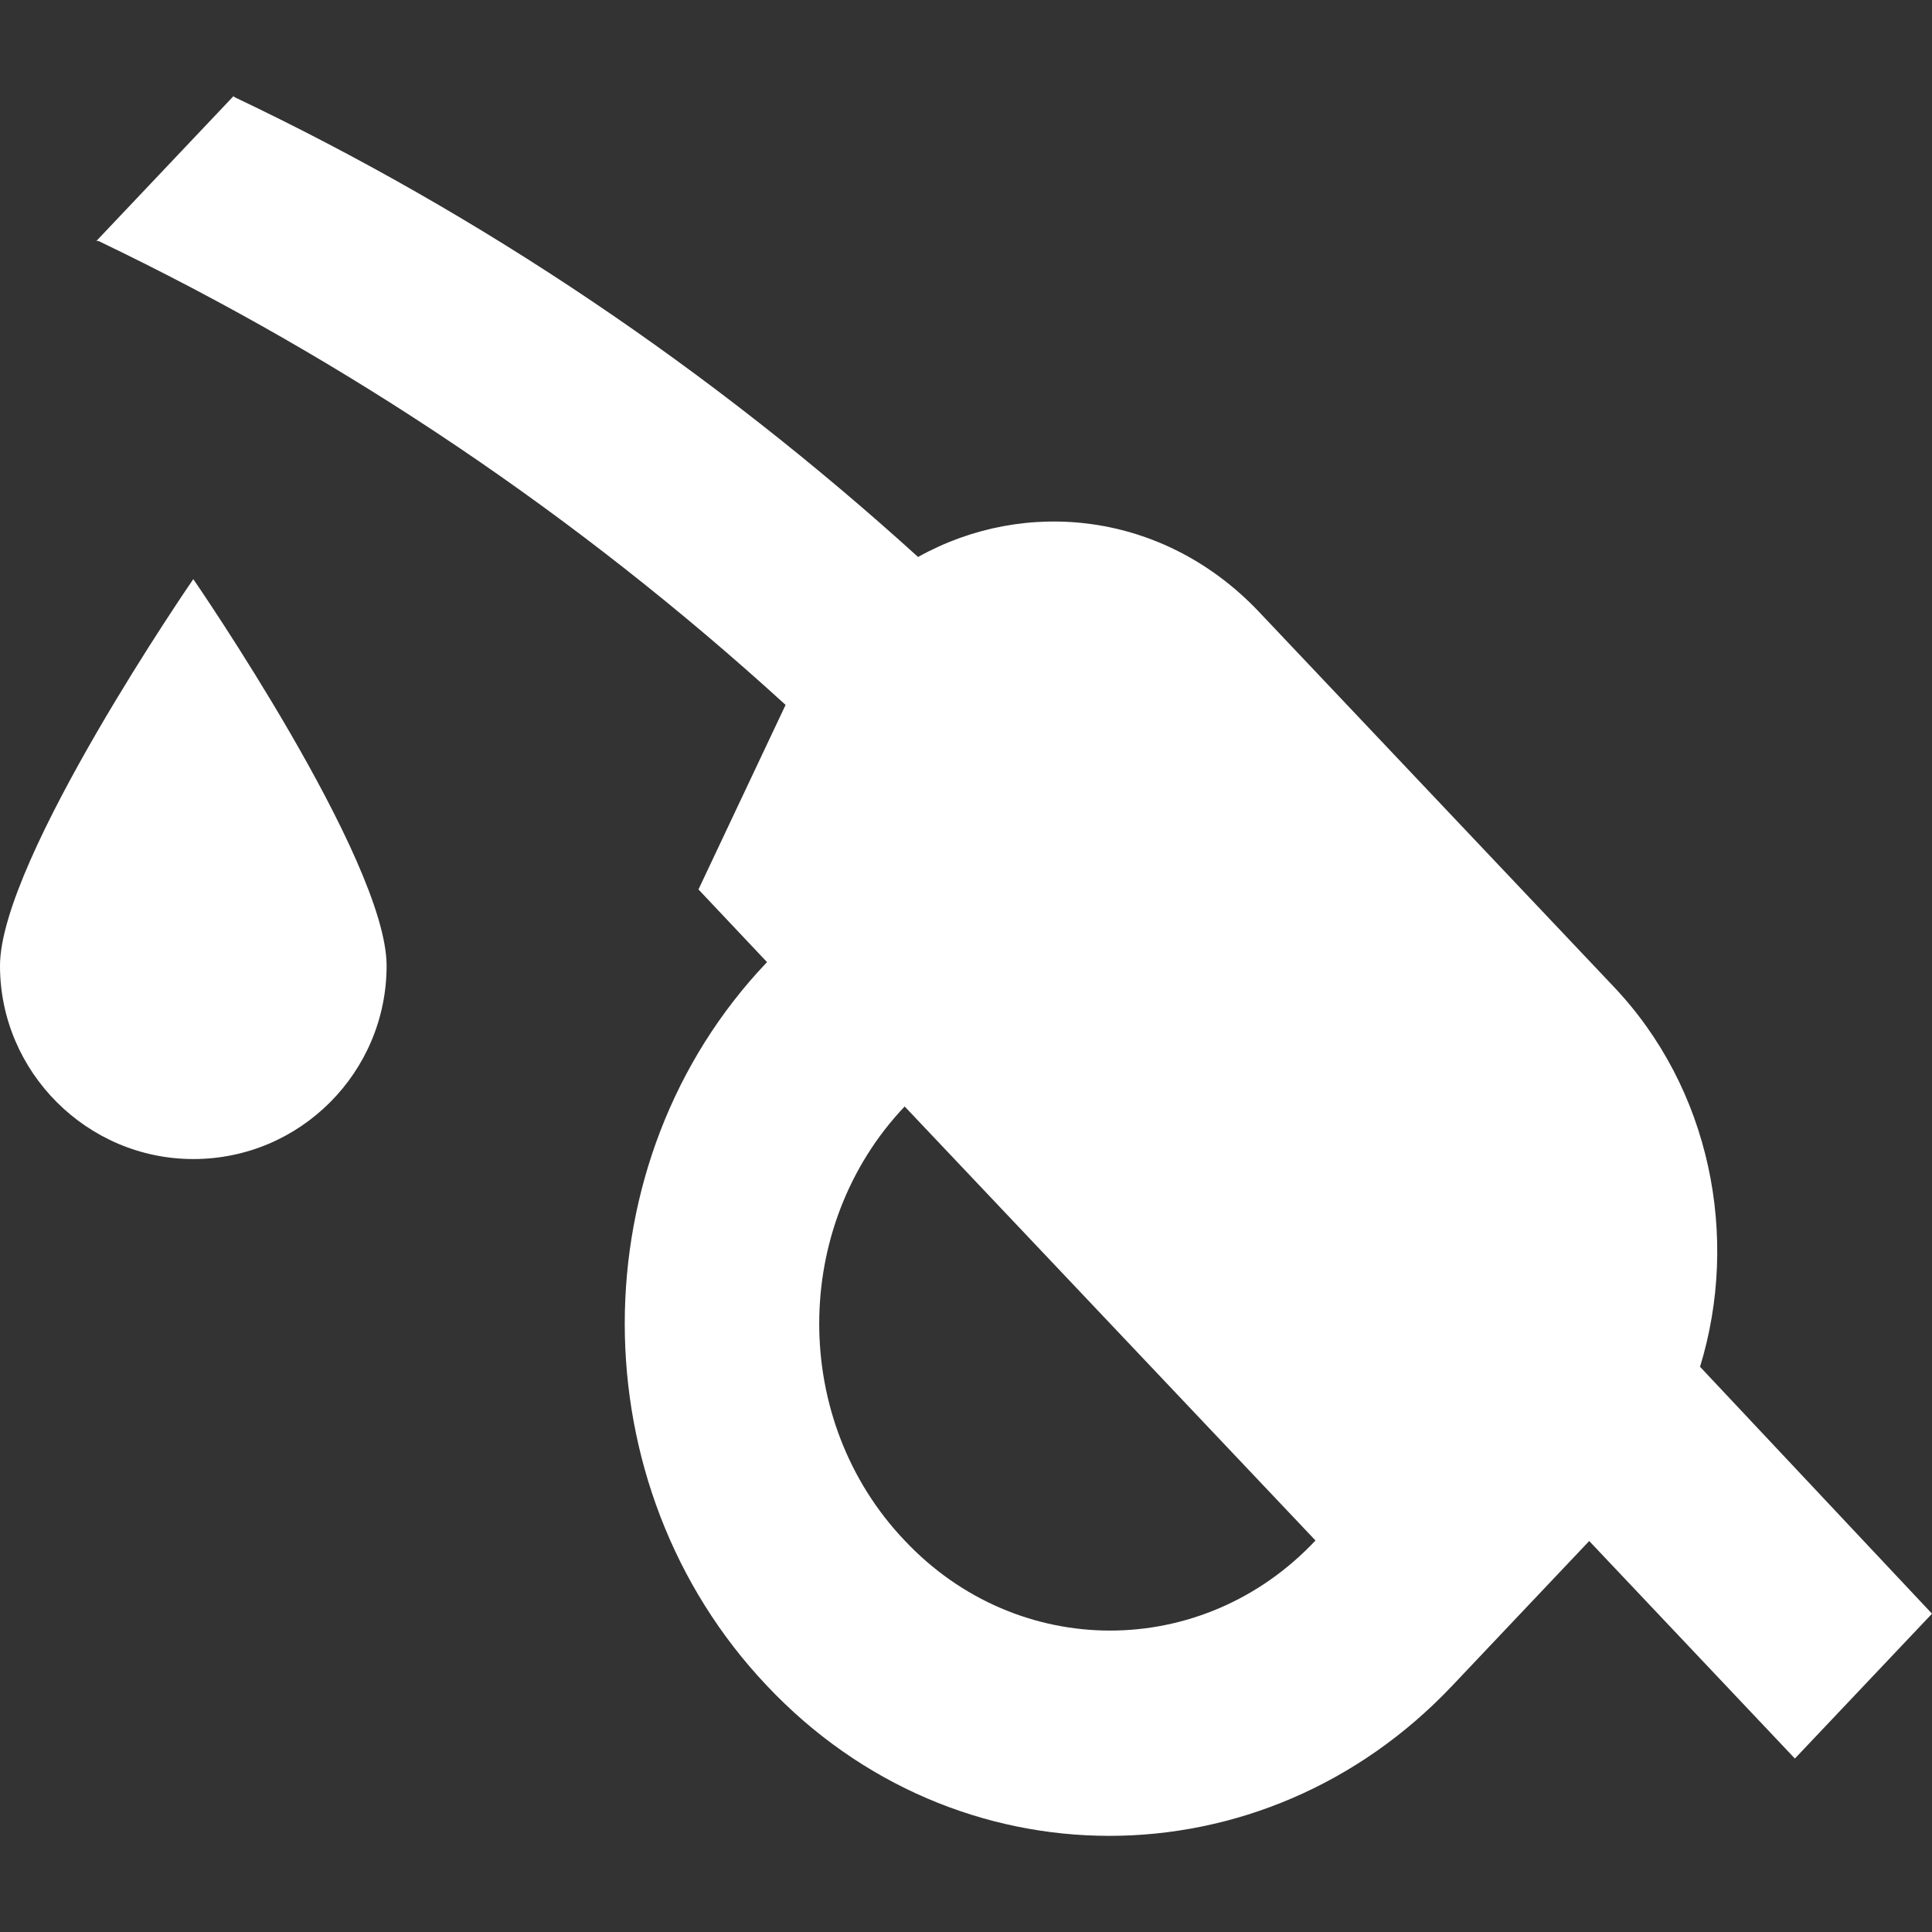
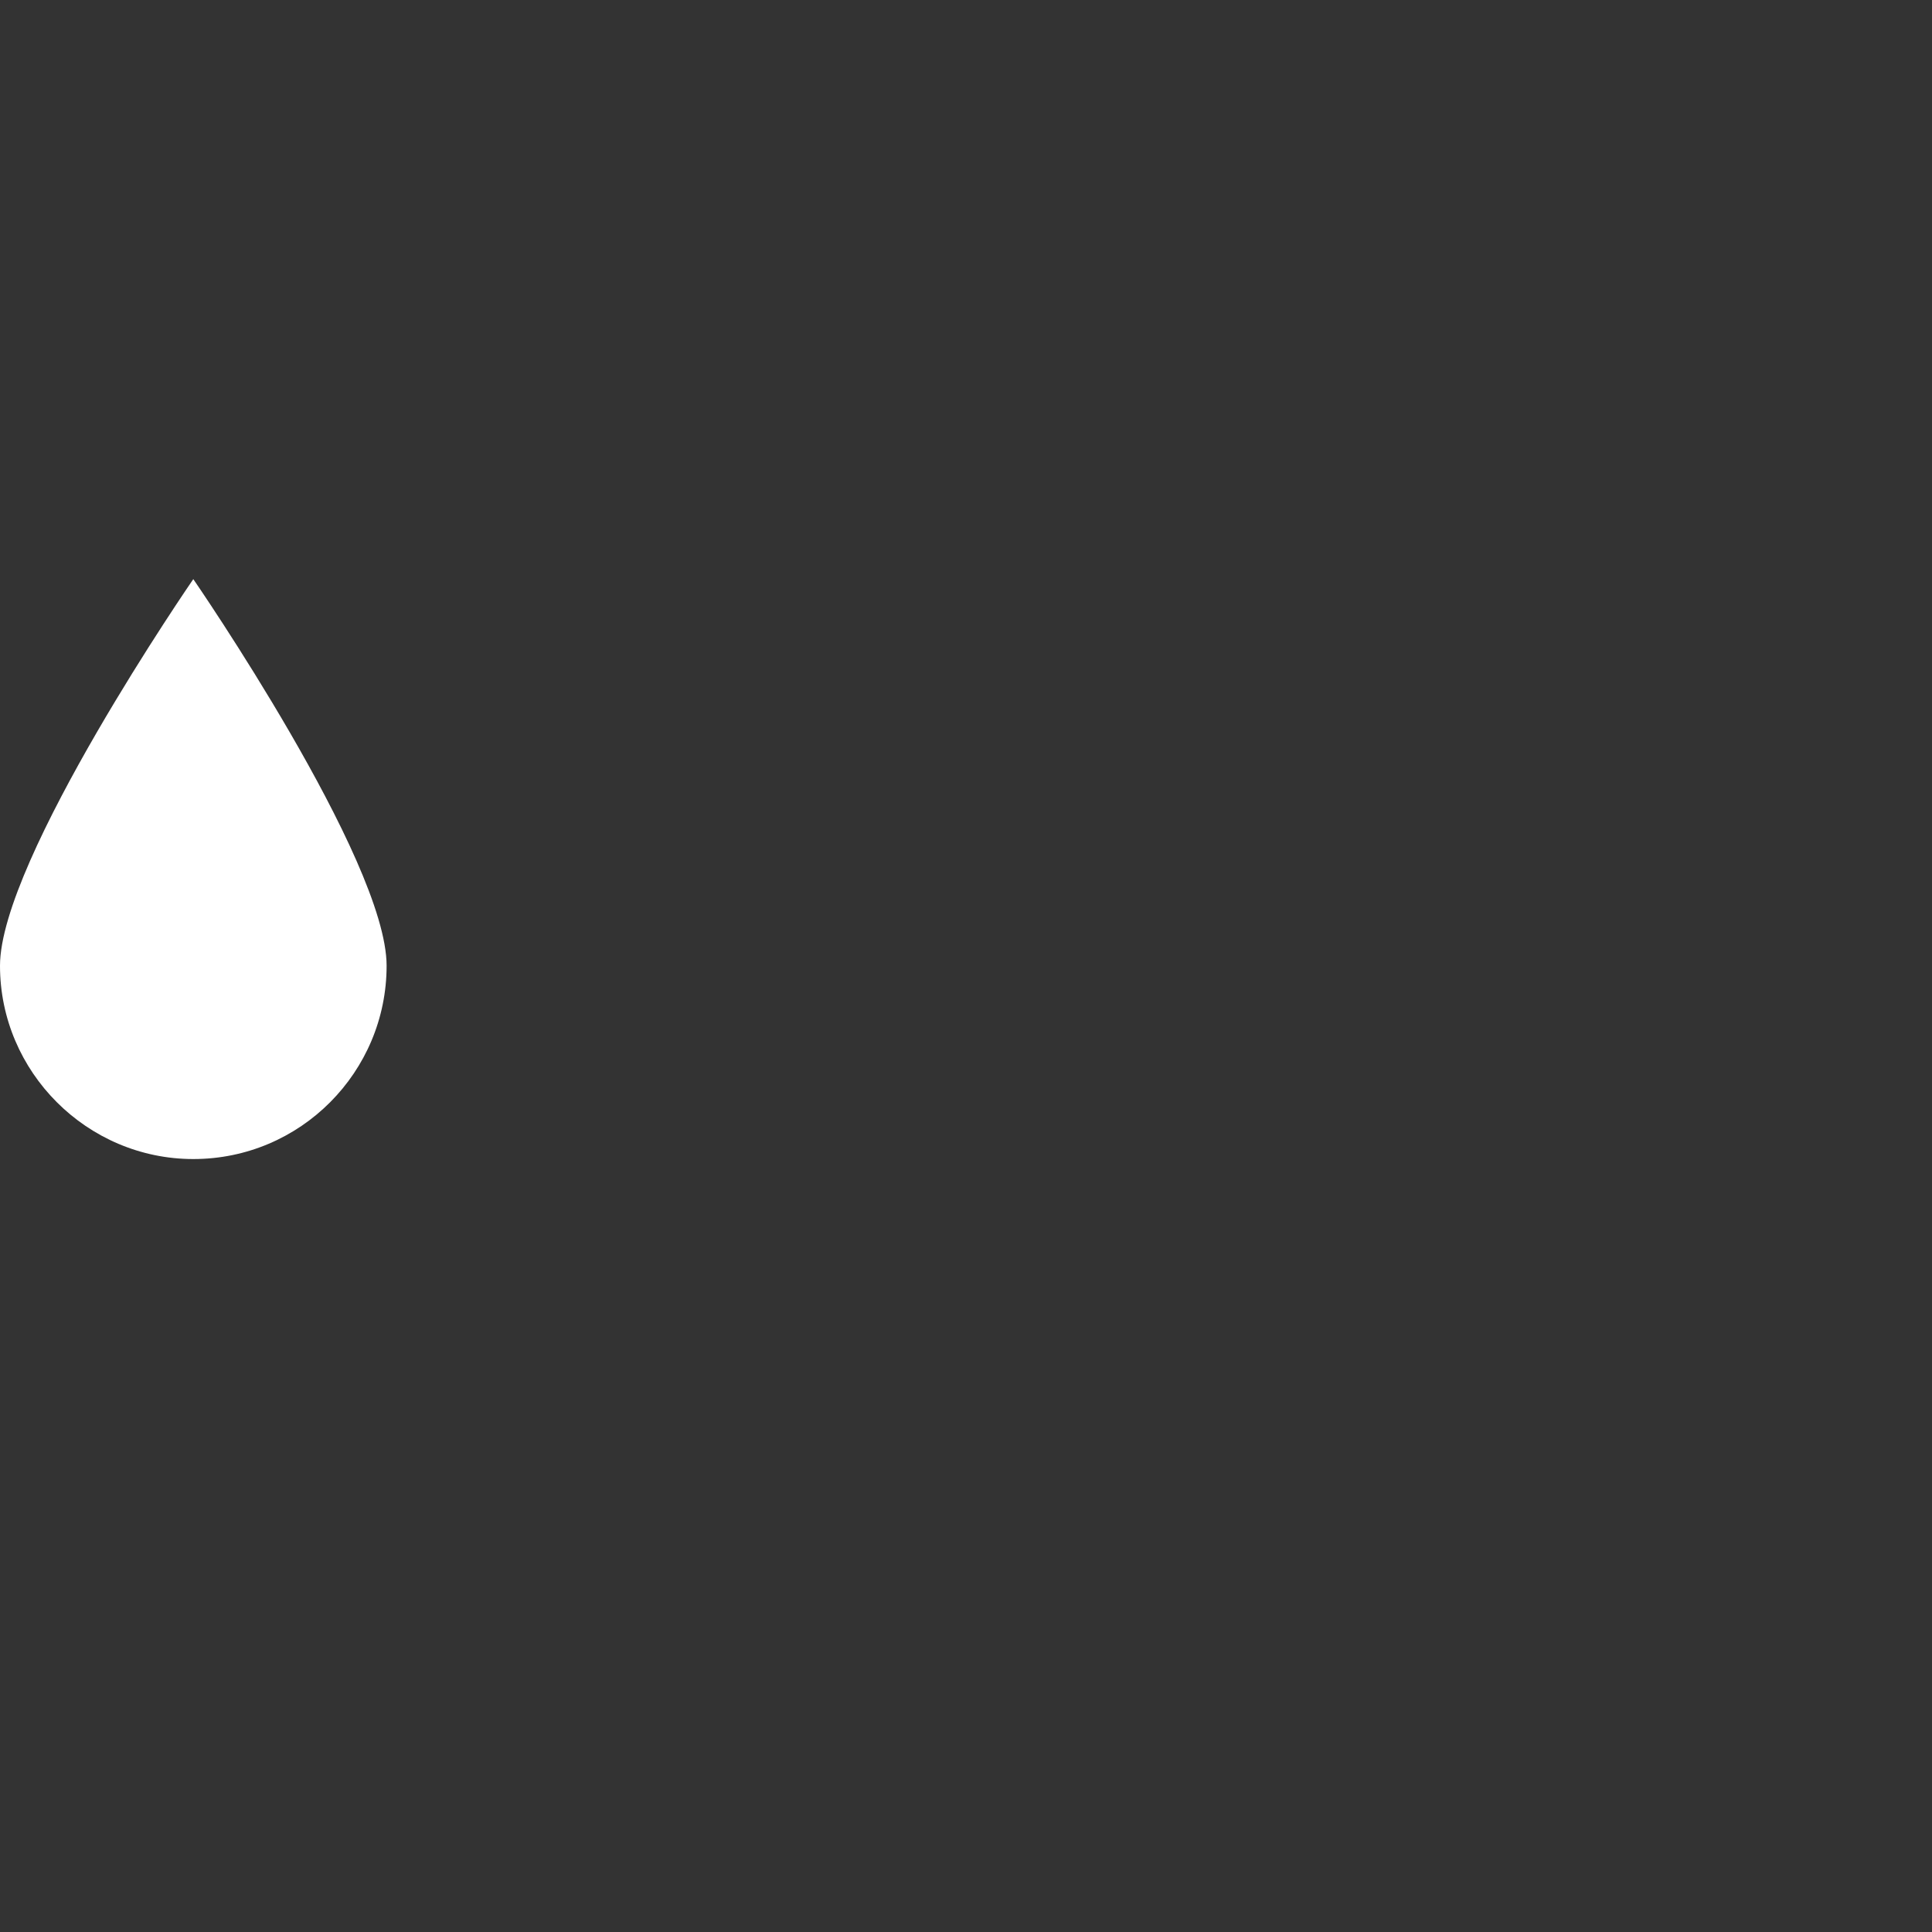
<svg xmlns="http://www.w3.org/2000/svg" version="1.1" width="512" height="512" x="0" y="0" viewBox="0 0 374.8 374.8" style="enable-background:new 0 0 512 512" xml:space="preserve" class="">
  <rect x="0" y="0" width="374.8" height="374.8" fill="#333333" stroke="none" />
  <g>
-     <path d="M329.8 265.15c7.7-25.1 2.1-54-16.9-73.9l-68.8-72.7c-18.4-19.3-45.2-22.1-66-10.5-39.9-36.2-84.6-66.4-132.6-89.2l-.2-.2-26.6 28.1h.4c48.4 23.2 93.2 53.4 133.3 90l-16.9 35.8 13.3 14.1c-36.8 38.6-36.8 101.6 0 140.4 36.6 38.8 96.2 38.8 132.9 0l26.6-28.1 39.9 42.2 26.6-28.1-45-47.9zm-154.3 33.7c-22.1-23.2-22.1-60.9 0-84.2l79.7 84.2c-21.9 23.3-57.8 23.3-79.7 0z" fill="#ffffff" opacity="1" data-original="#000000" class="" />
    <path d="M37.5 112.35S0 166.75 0 187.35s16.9 37.5 37.5 37.5c20.8 0 37.5-16.9 37.5-37.5s-37.5-75-37.5-75z" fill="#ffffff" opacity="1" data-original="#000000" class="" />
  </g>
</svg>